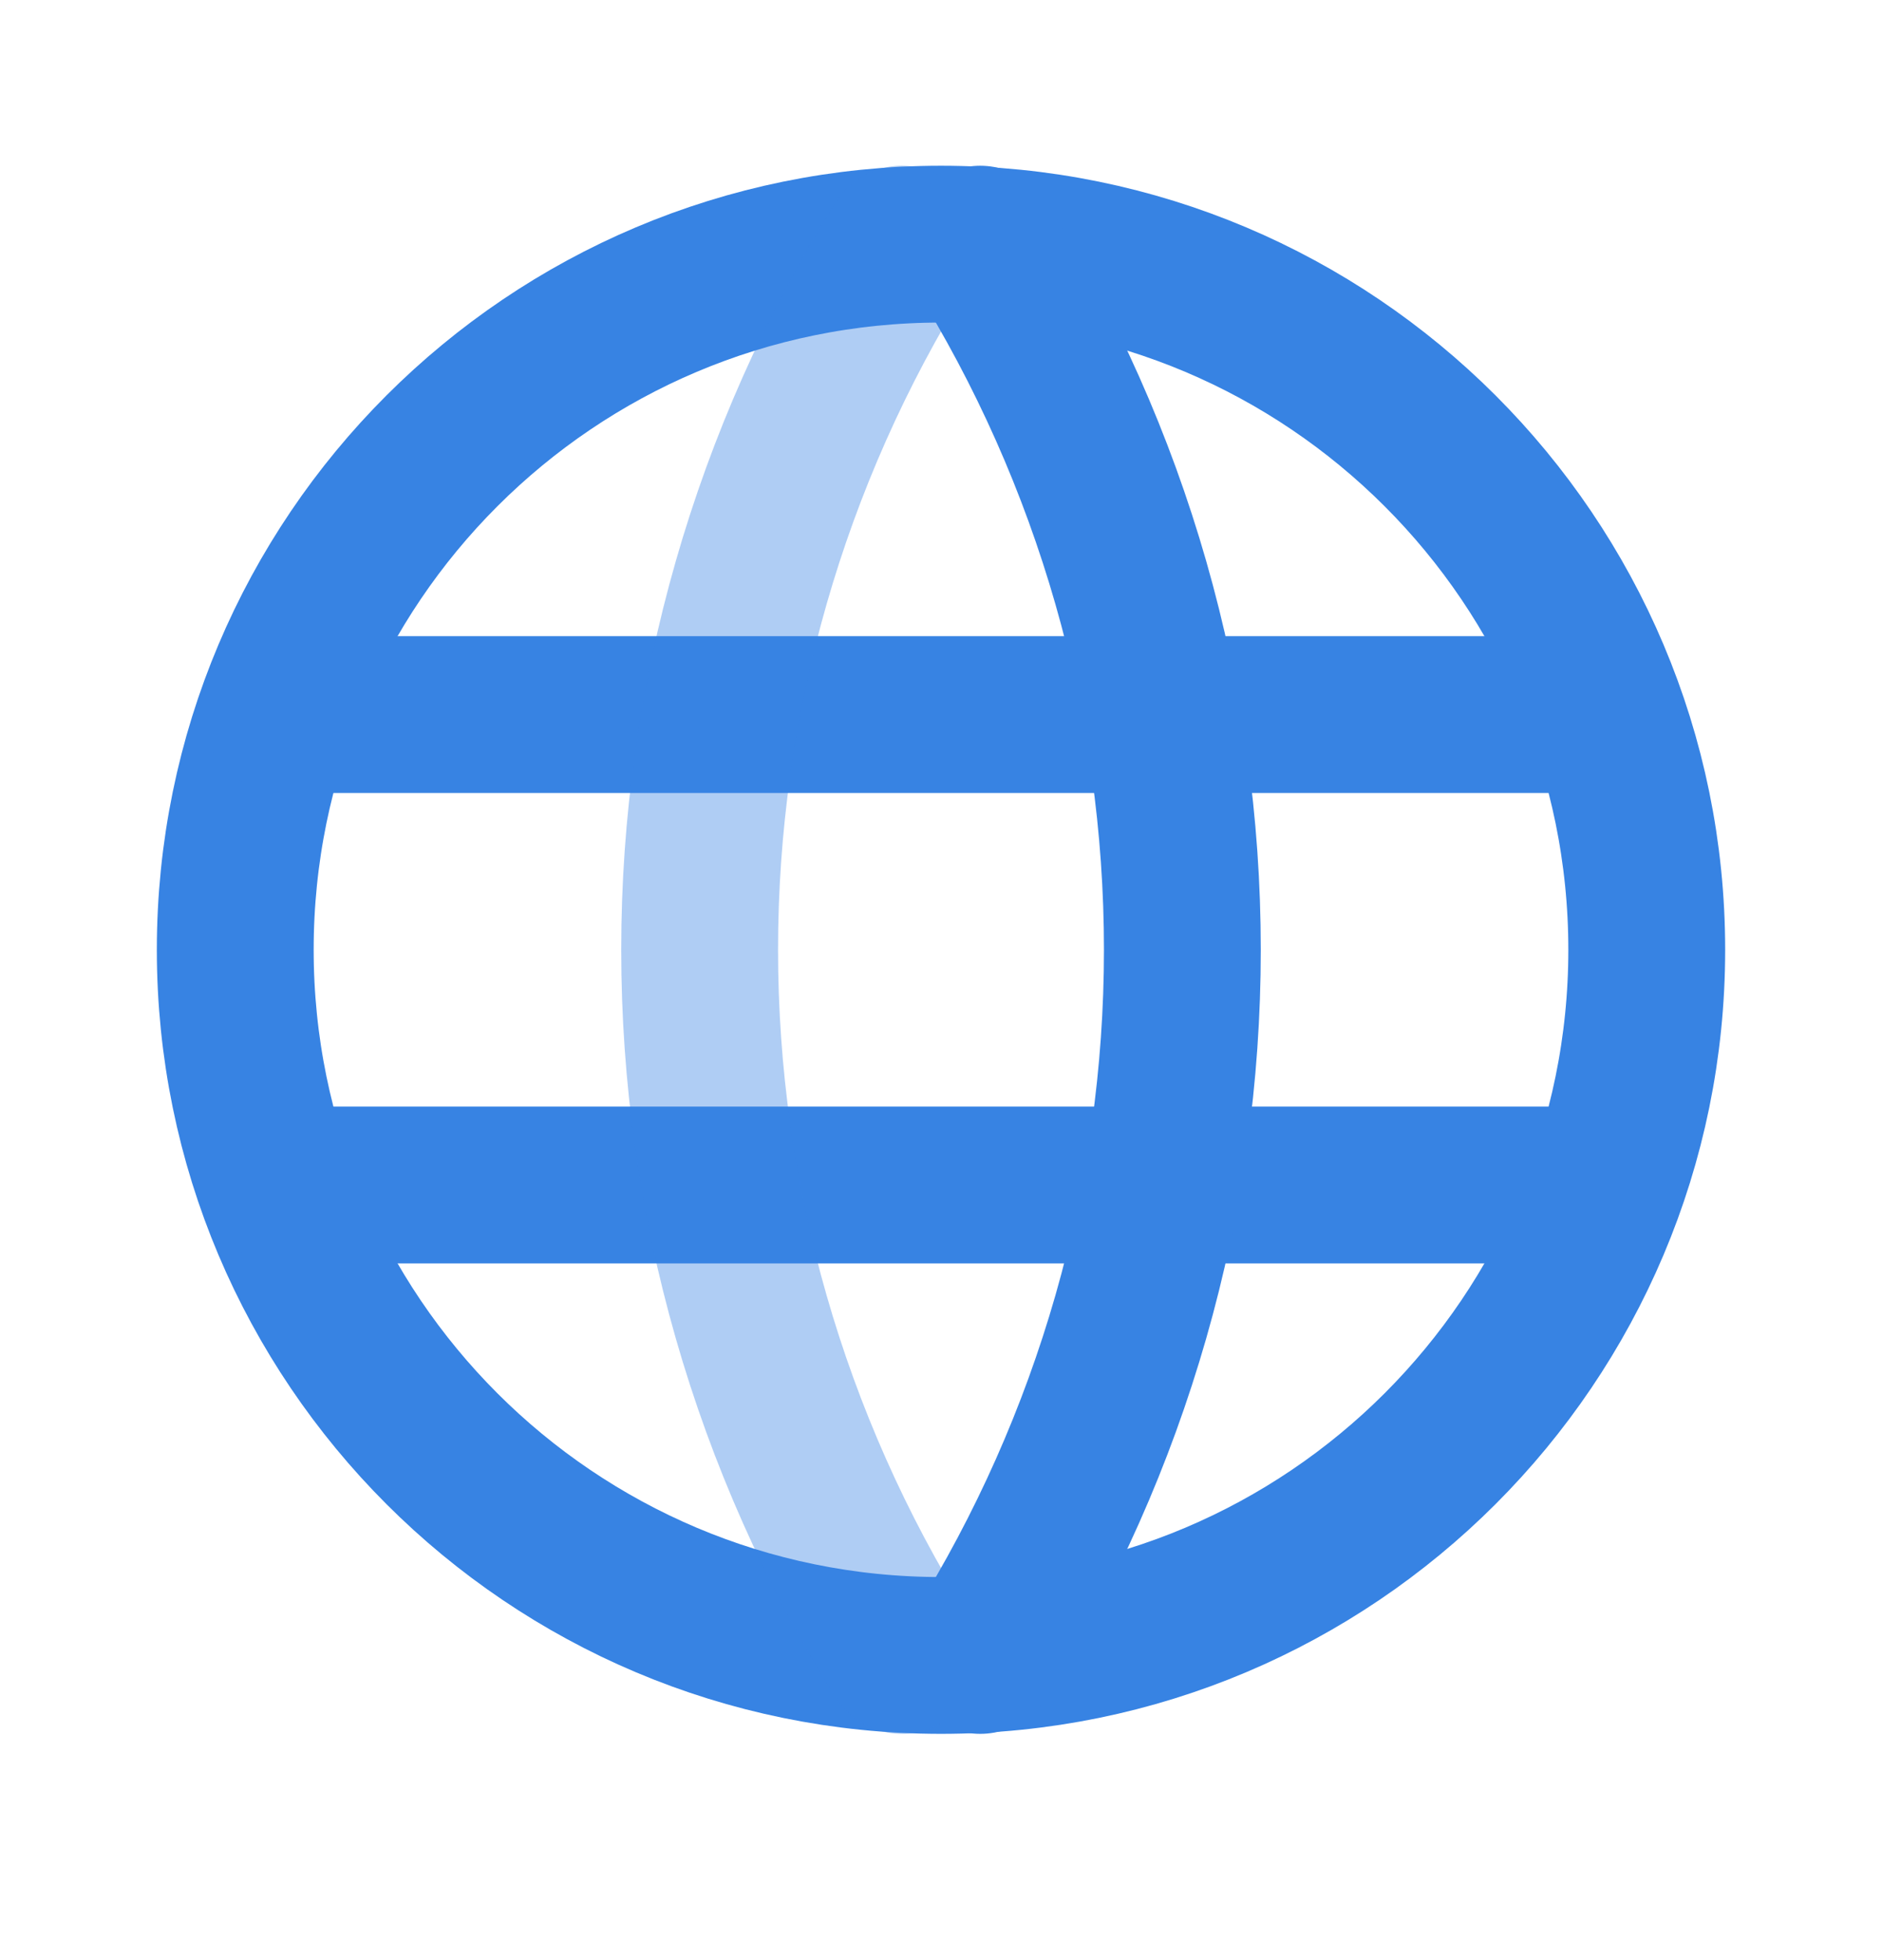
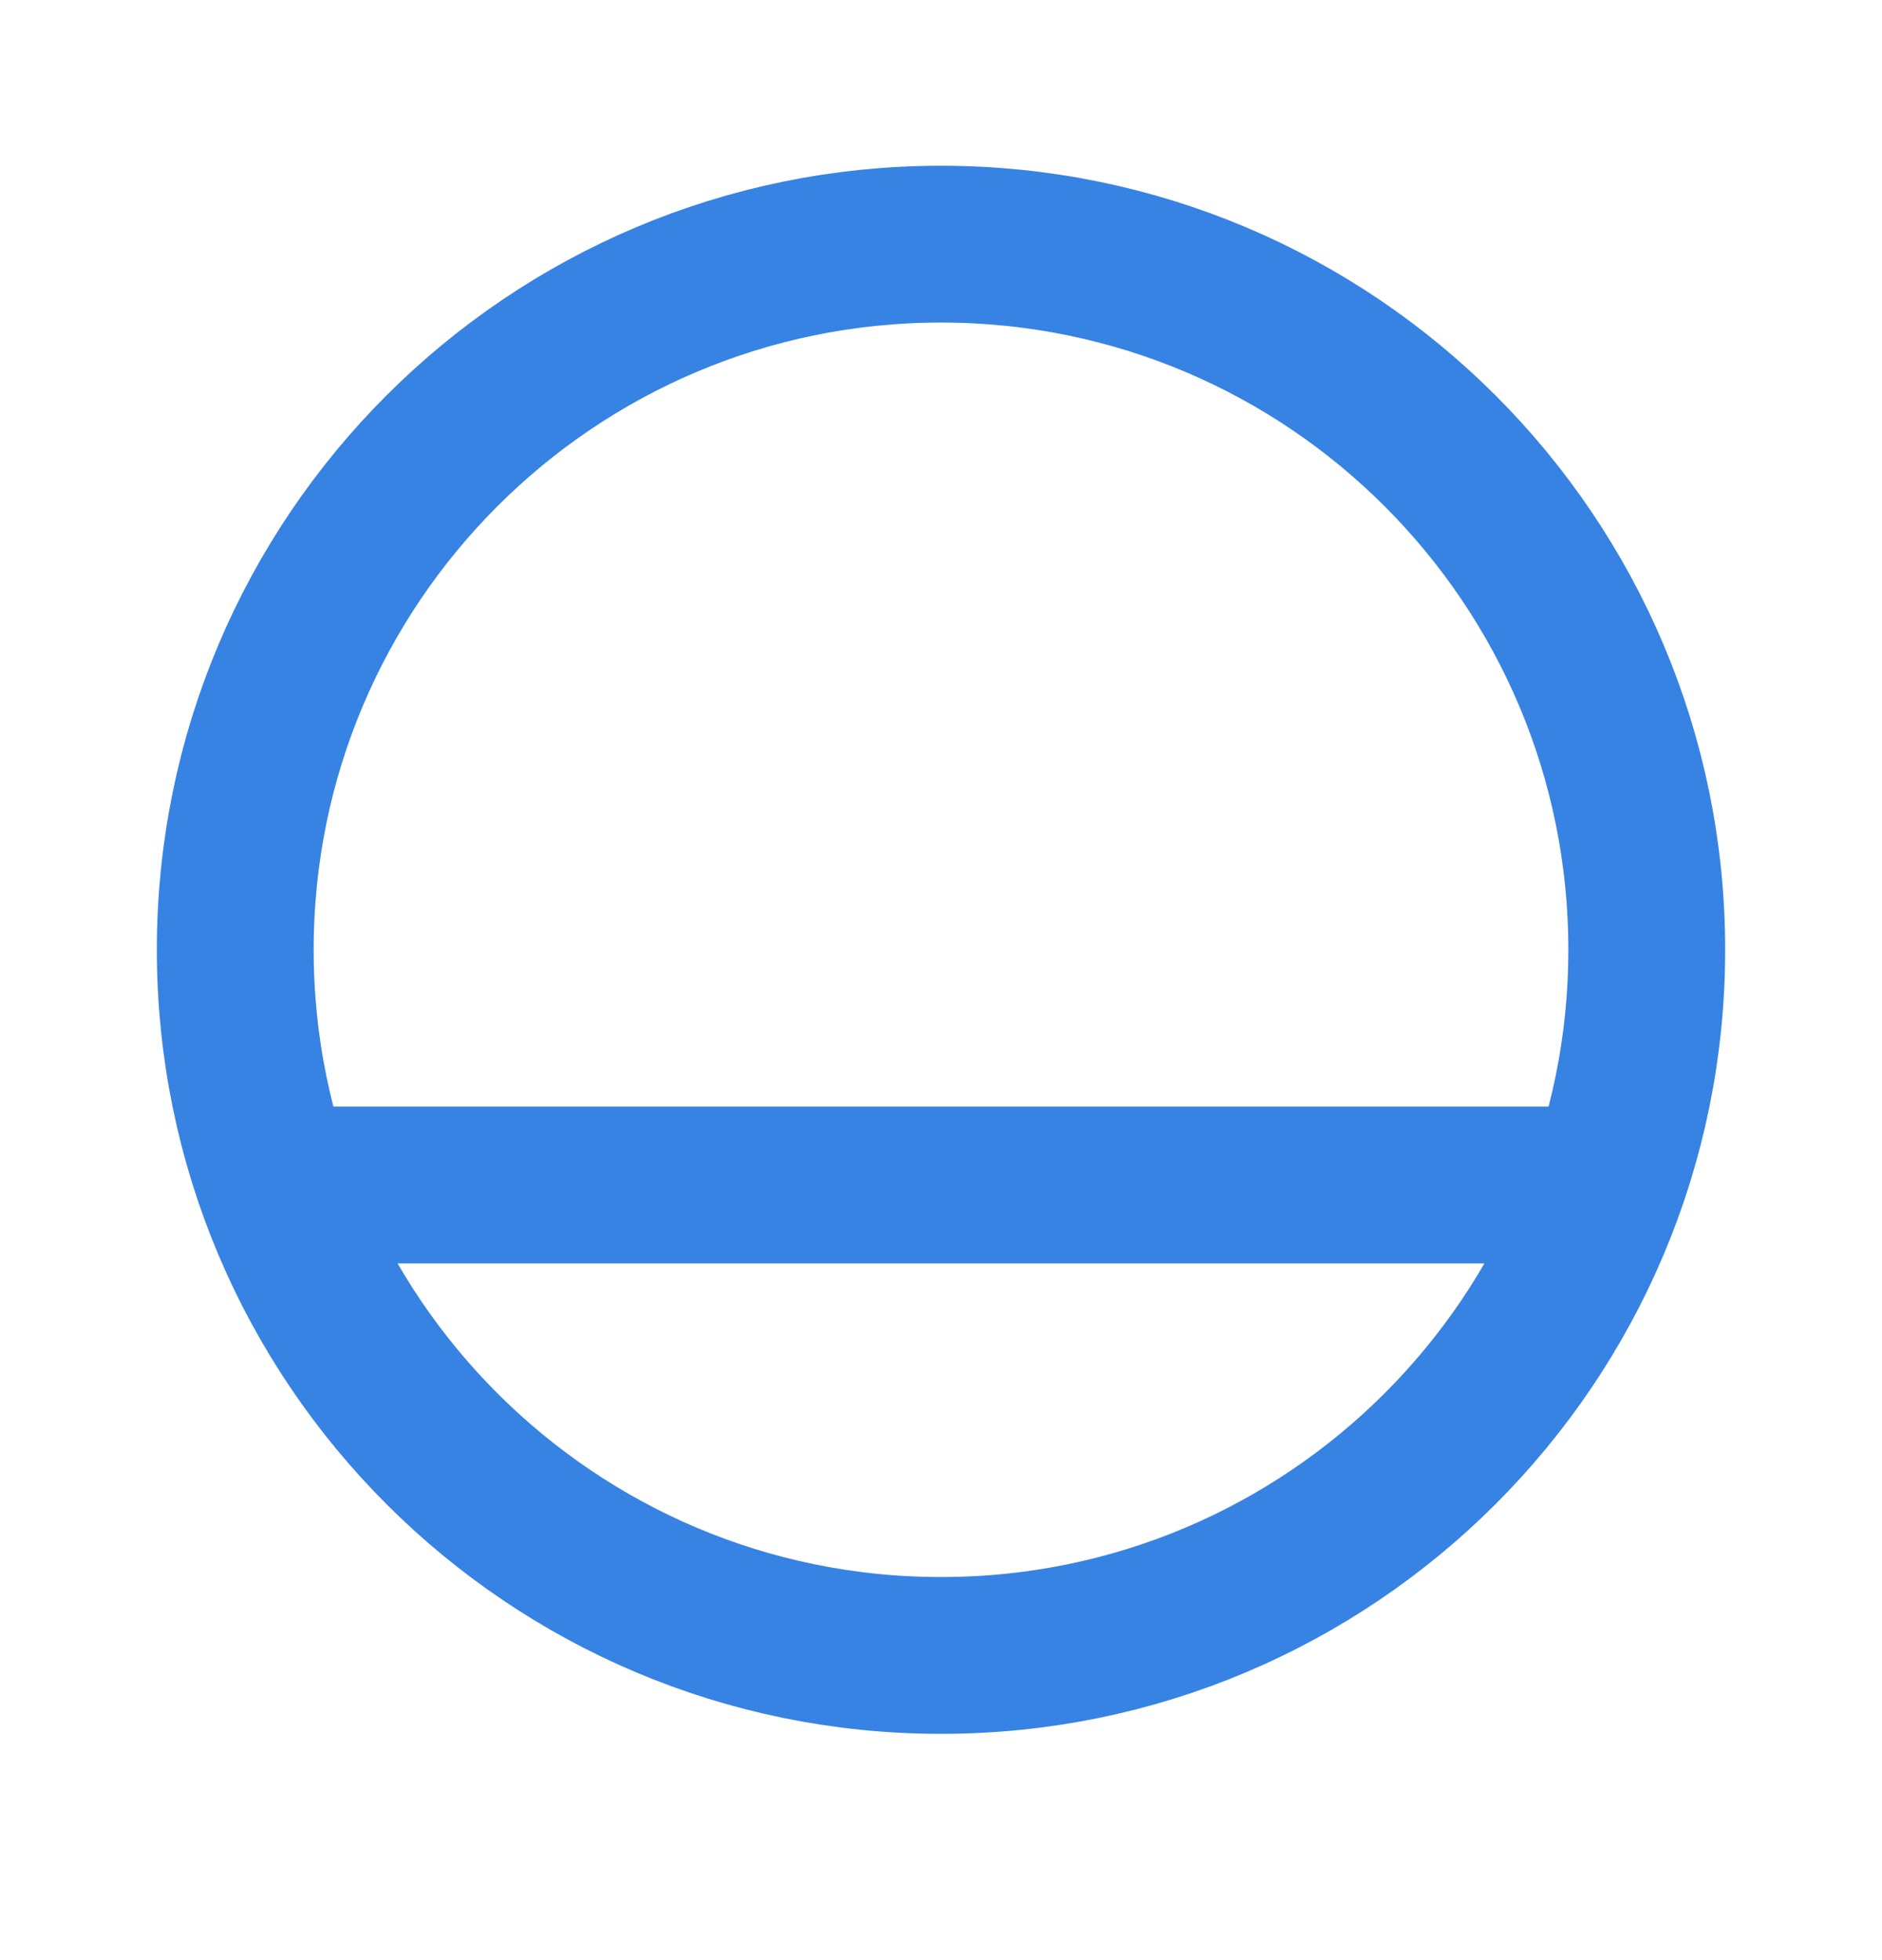
<svg xmlns="http://www.w3.org/2000/svg" width="24" height="25" viewBox="0 0 24 25" fill="none">
  <path d="M12 21.114C16.971 21.114 21 17.084 21 12.114C21 7.143 16.971 3.114 12 3.114C7.029 3.114 3 7.143 3 12.114C3 17.084 7.029 21.114 12 21.114Z" stroke="#3783E3" stroke-width="2" stroke-linecap="round" stroke-linejoin="round" />
-   <path d="M3.6 9.114H20.4" stroke="#3783E3" stroke-width="2" stroke-linecap="round" stroke-linejoin="round" />
  <path d="M3.6 15.114H20.4" stroke="#3783E3" stroke-width="2" stroke-linecap="round" stroke-linejoin="round" />
-   <path opacity="0.4" d="M11.5 3.114C9.815 5.813 8.922 8.931 8.922 12.114C8.922 15.296 9.815 18.414 11.5 21.114" stroke="#3783E3" stroke-width="2" stroke-linecap="round" stroke-linejoin="round" />
-   <path d="M12.5 3.114C14.185 5.813 15.078 8.931 15.078 12.114C15.078 15.296 14.185 18.414 12.5 21.114" stroke="#3783E3" stroke-width="2" stroke-linecap="round" stroke-linejoin="round" />
</svg>